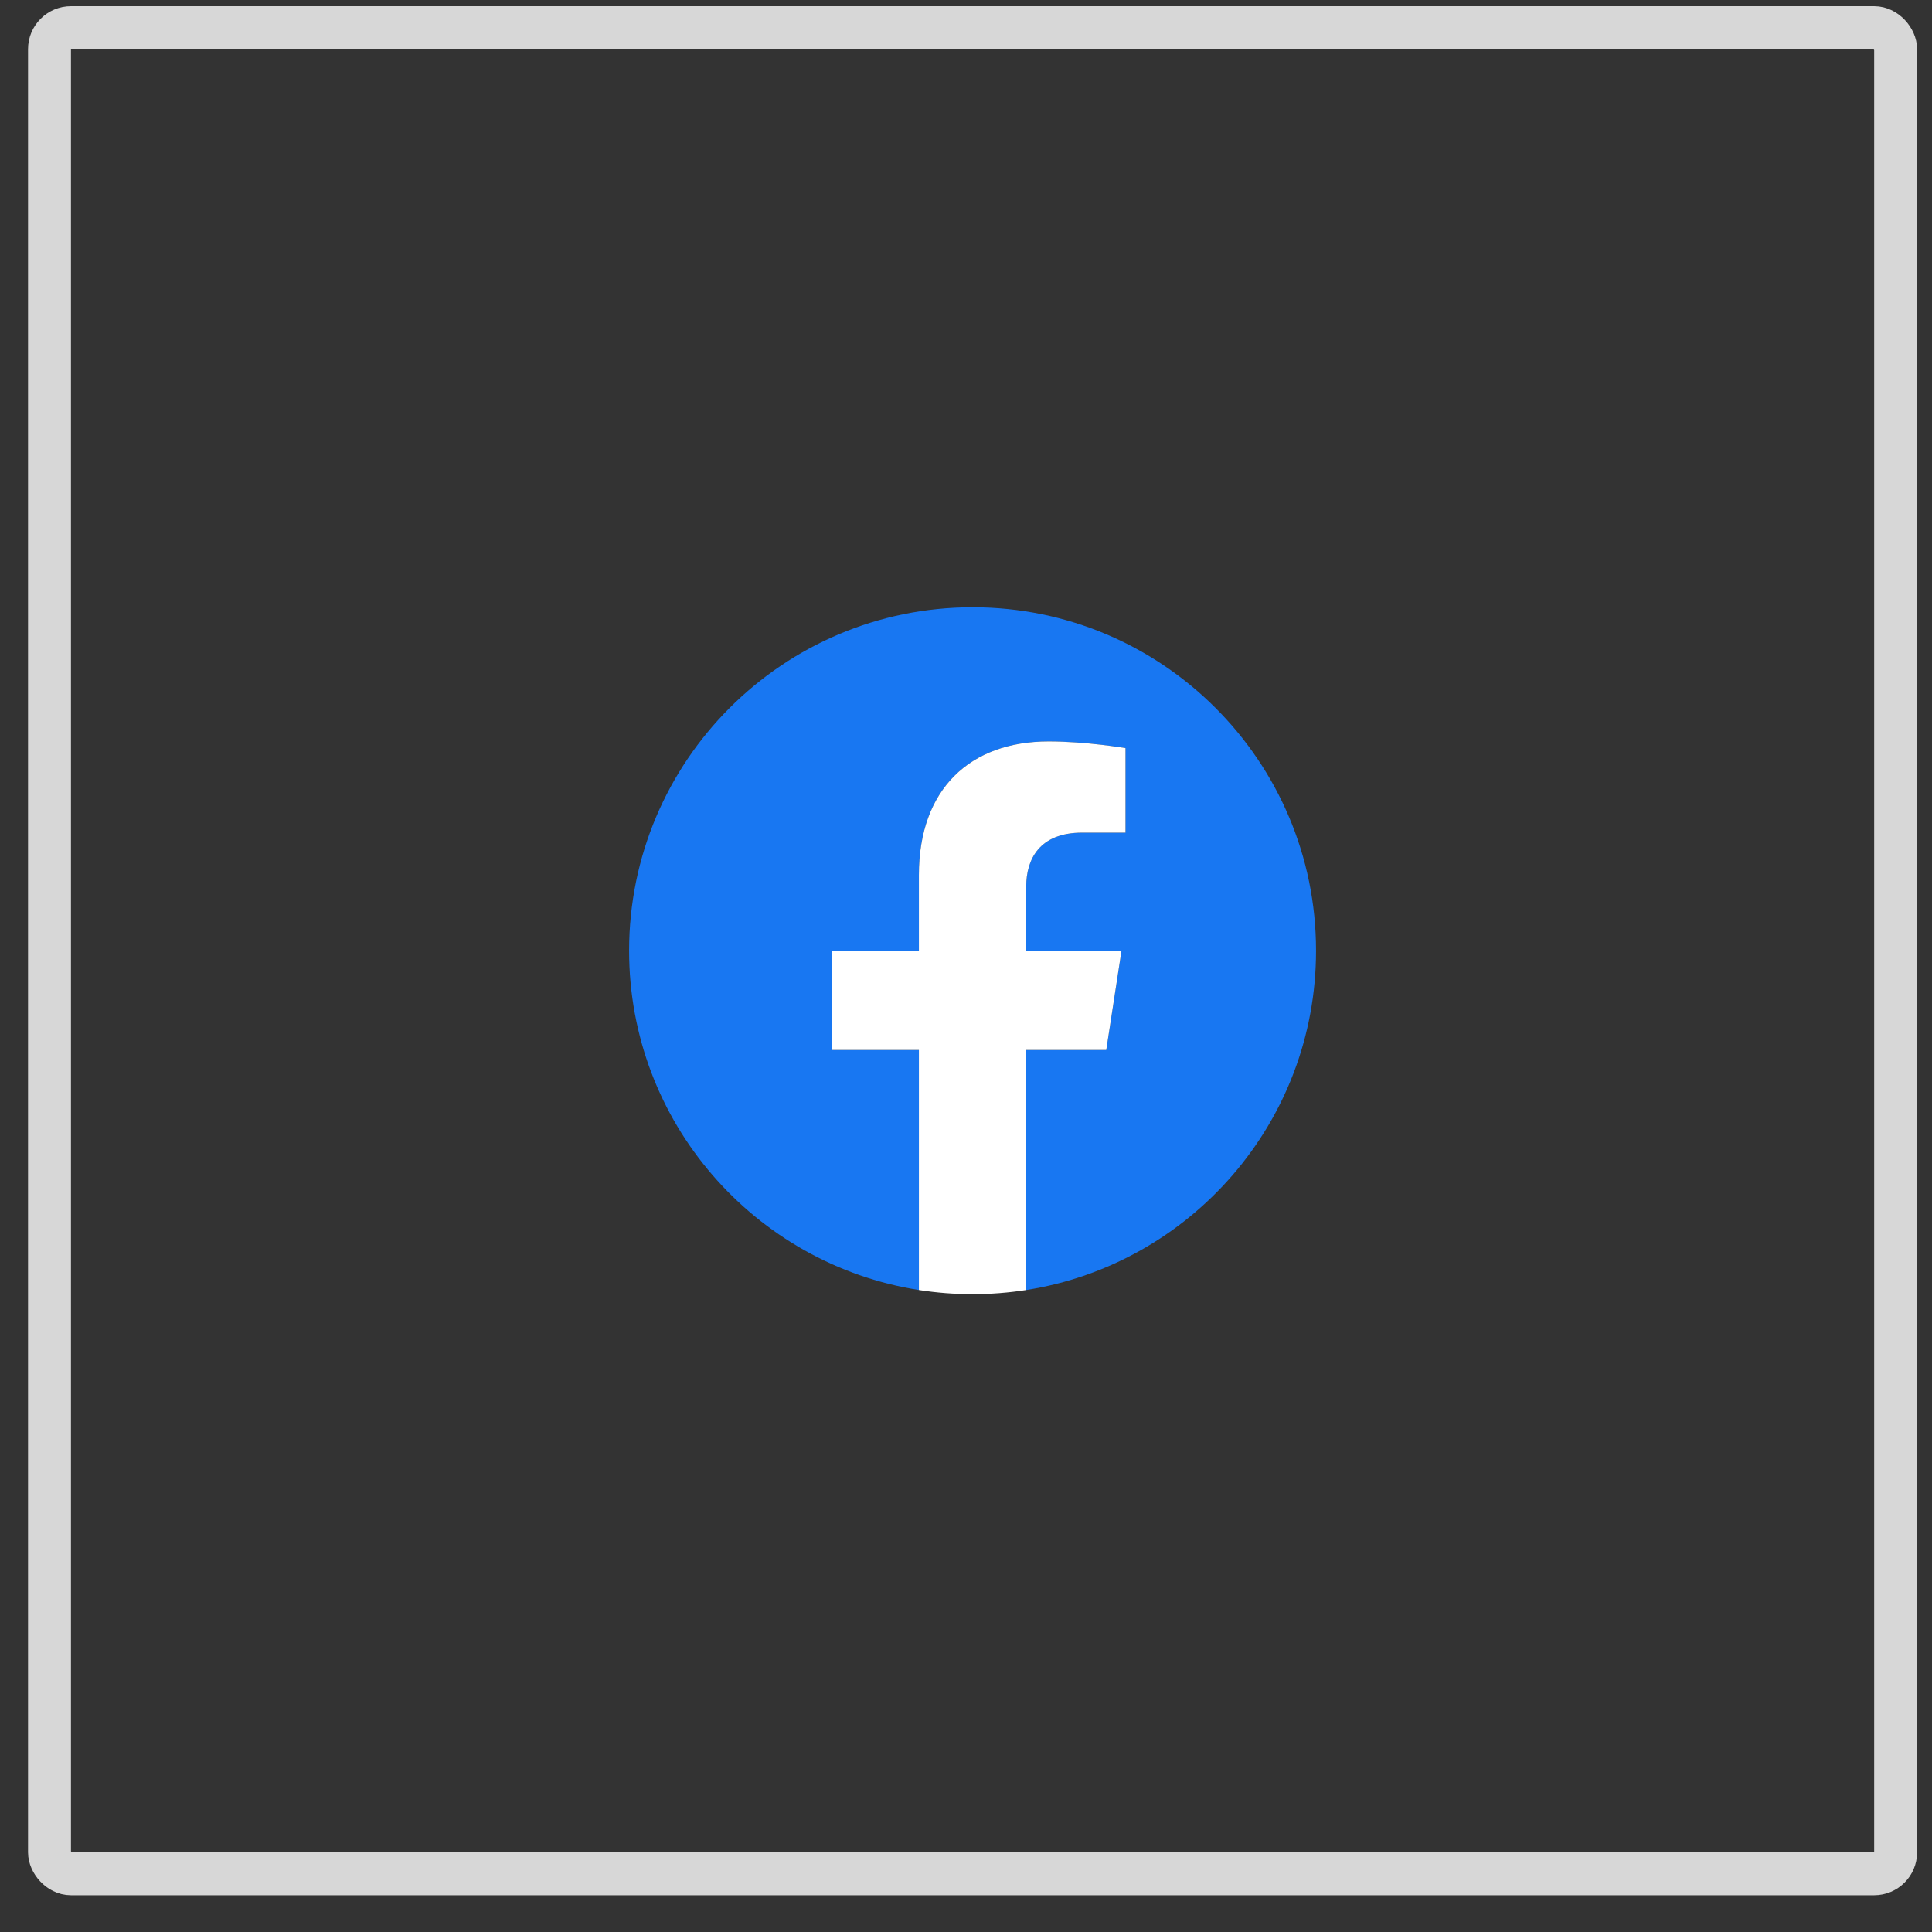
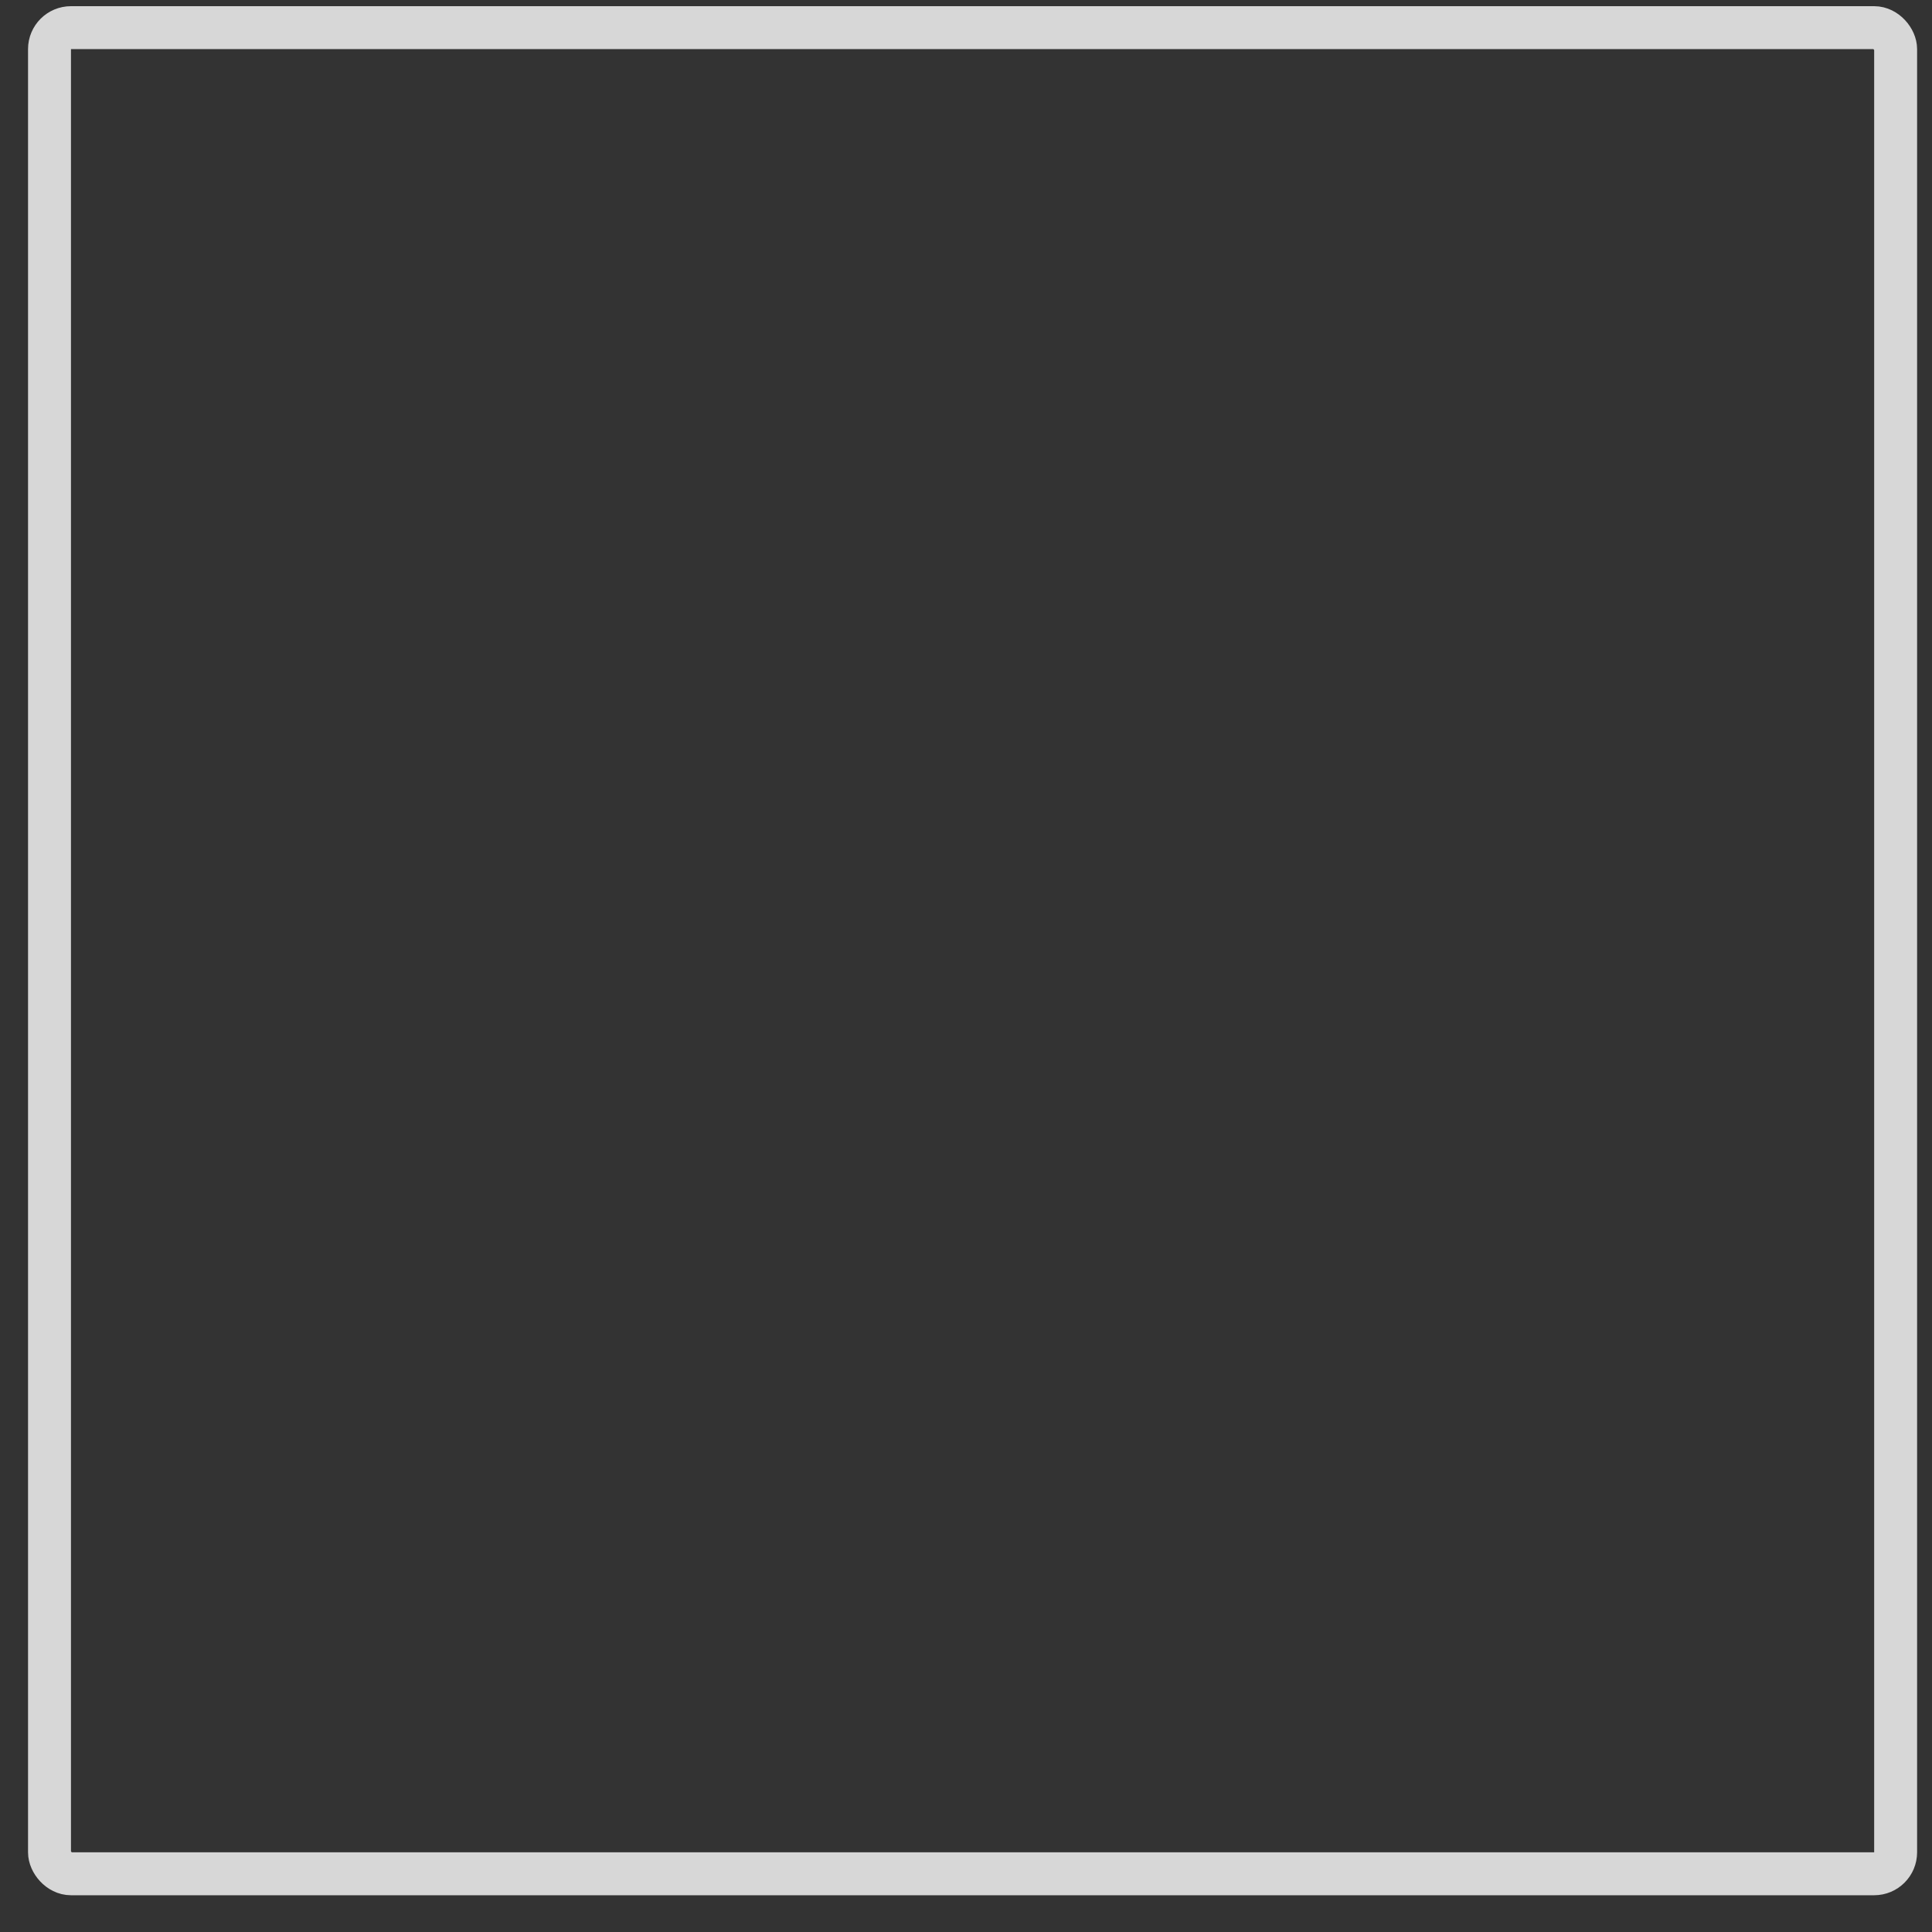
<svg xmlns="http://www.w3.org/2000/svg" width="45" height="45" viewBox="0 0 45 45" fill="none">
  <rect x="0" y="0" width="45" height="45" fill="#333333" stroke="none" />
  <rect x="1.153" y="0.644" width="43" height="43" rx="0.5" stroke="#D7D7D7" />
-   <path d="M30.653 22.144C30.653 17.725 27.071 14.144 22.653 14.144C18.235 14.144 14.653 17.725 14.653 22.144C14.653 26.137 17.578 29.446 21.403 30.047V24.456H19.372V22.144H21.403V20.381C21.403 18.376 22.597 17.269 24.425 17.269C25.3 17.269 26.215 17.425 26.215 17.425V19.394H25.207C24.213 19.394 23.903 20.01 23.903 20.644V22.144H26.122L25.767 24.456H23.903V30.047C27.727 29.446 30.653 26.137 30.653 22.144Z" fill="#1877F2" />
-   <path d="M25.767 24.456L26.122 22.144H23.903V20.644C23.903 20.011 24.213 19.394 25.207 19.394H26.215V17.425C26.215 17.425 25.3 17.269 24.425 17.269C22.597 17.269 21.403 18.376 21.403 20.381V22.144H19.372V24.456H21.403V30.047C22.231 30.176 23.075 30.176 23.903 30.047V24.456H25.767Z" fill="white" />
</svg>